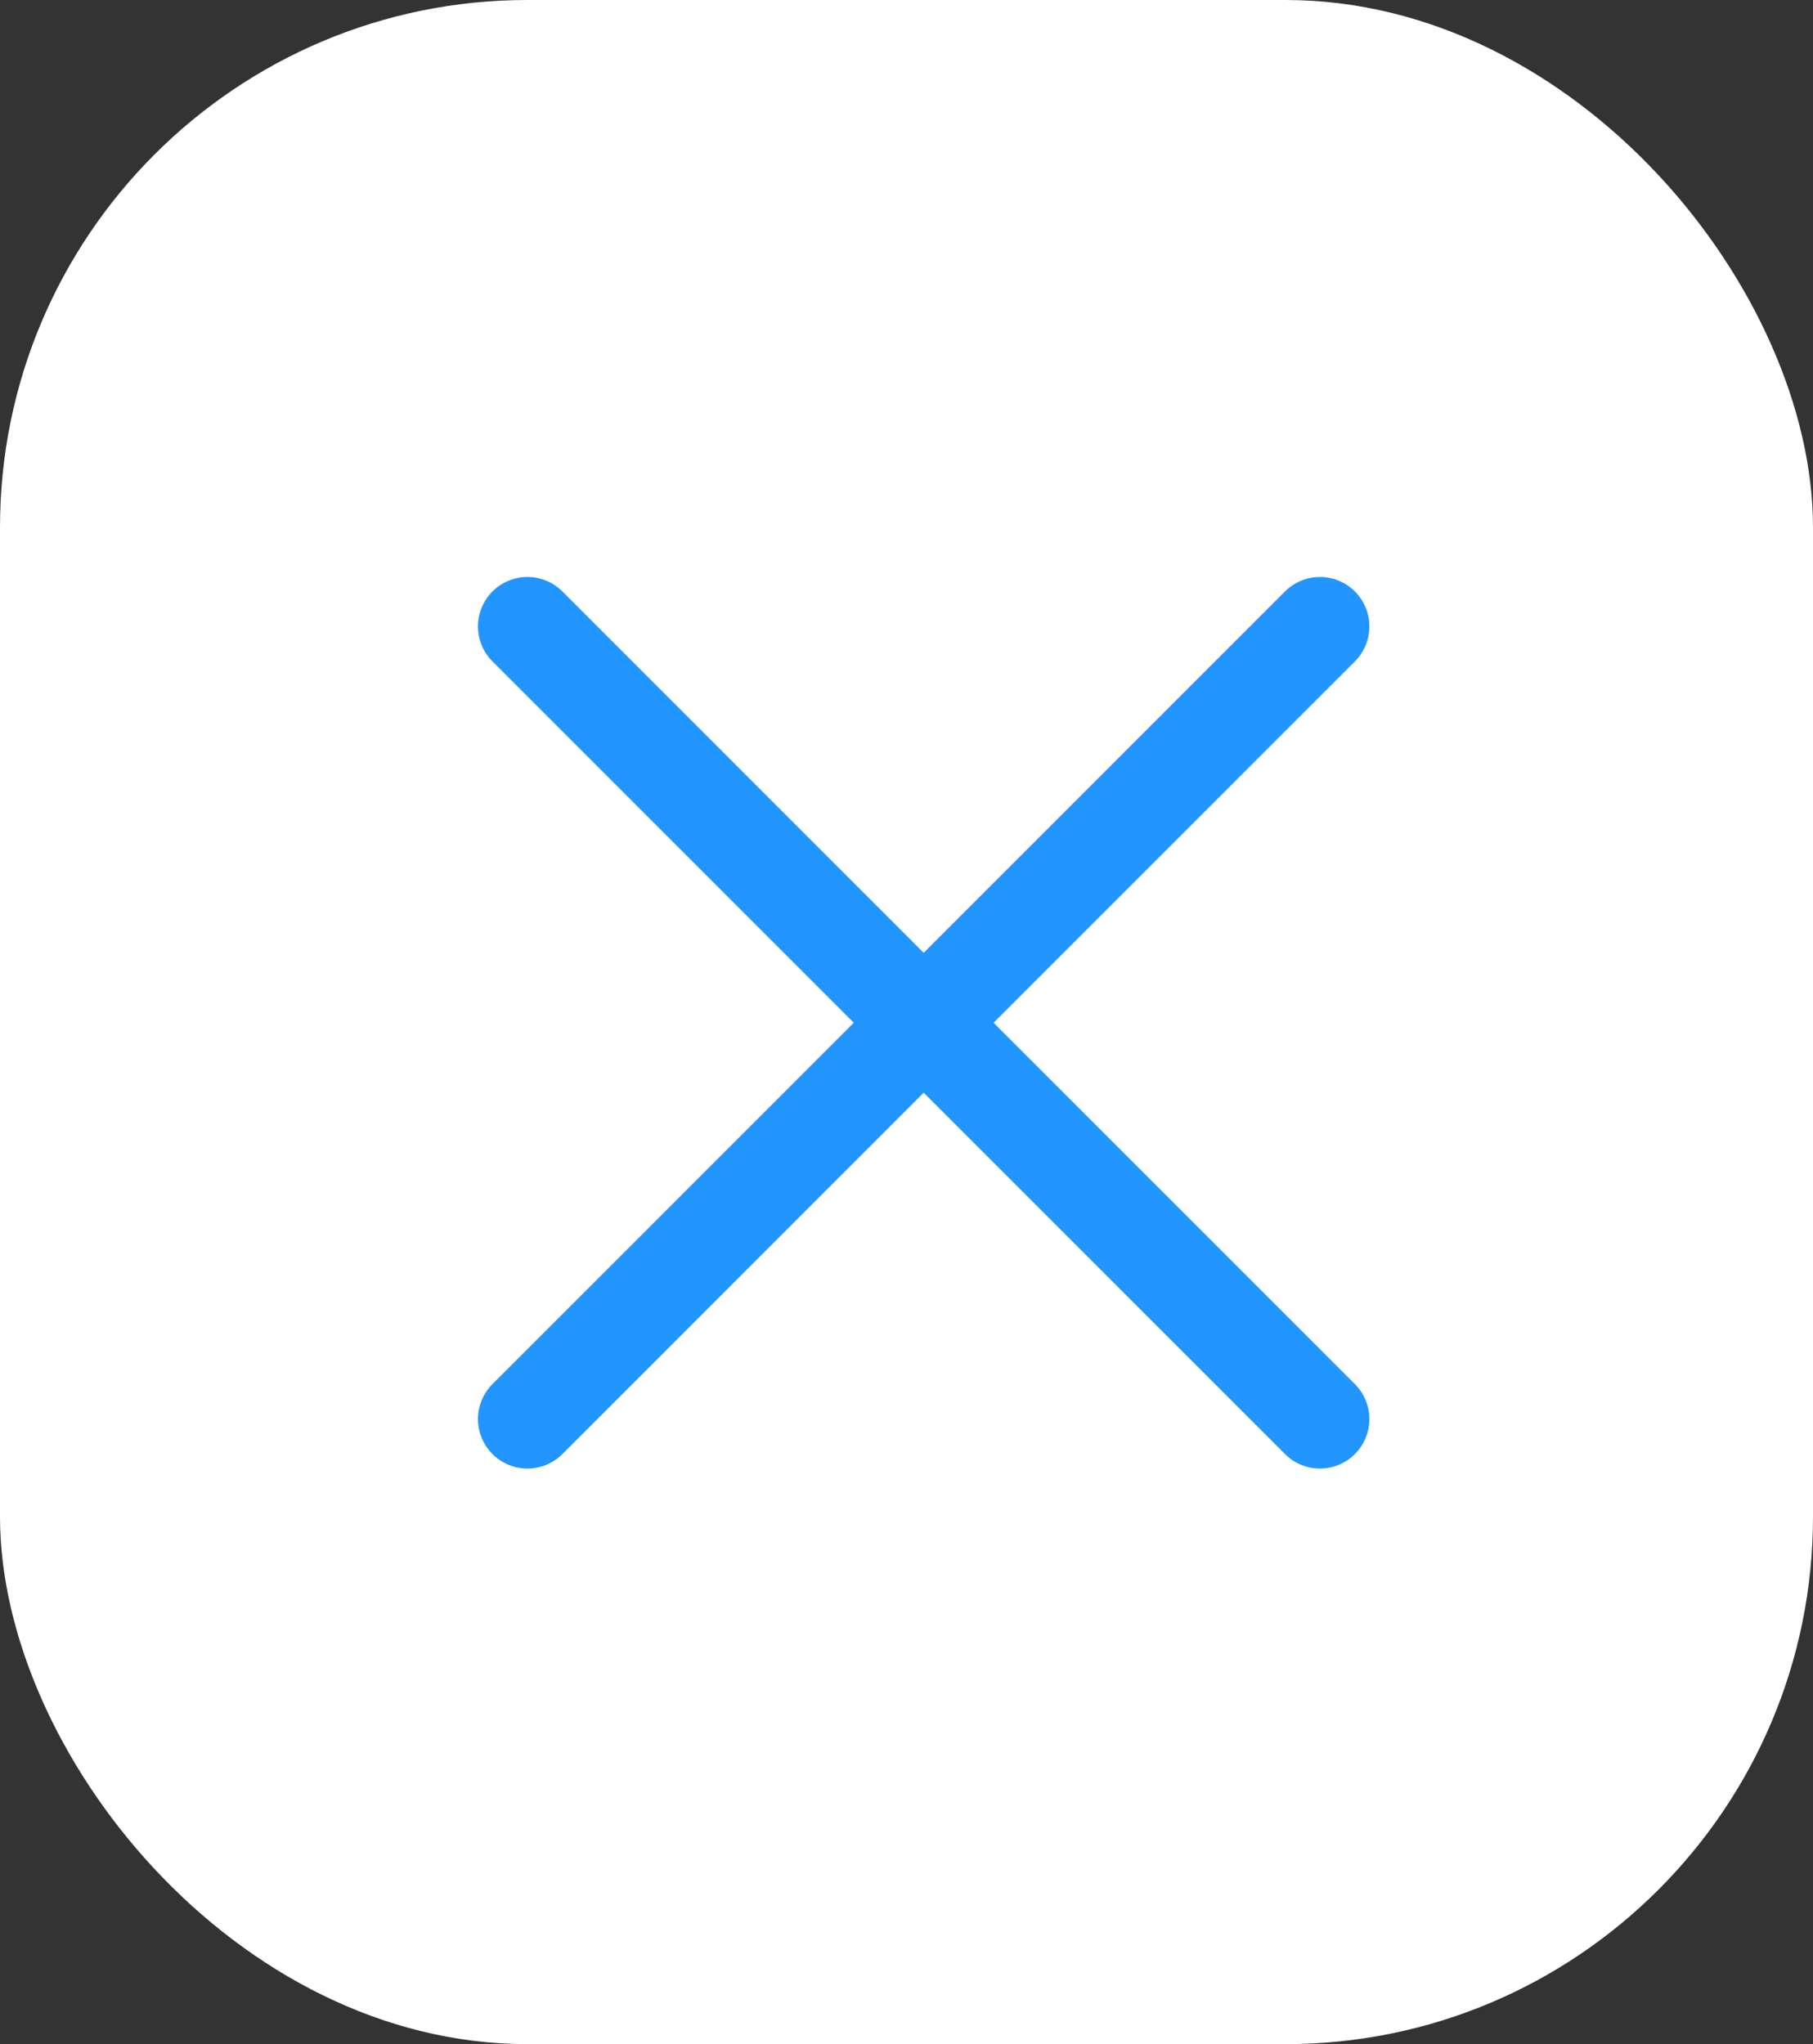
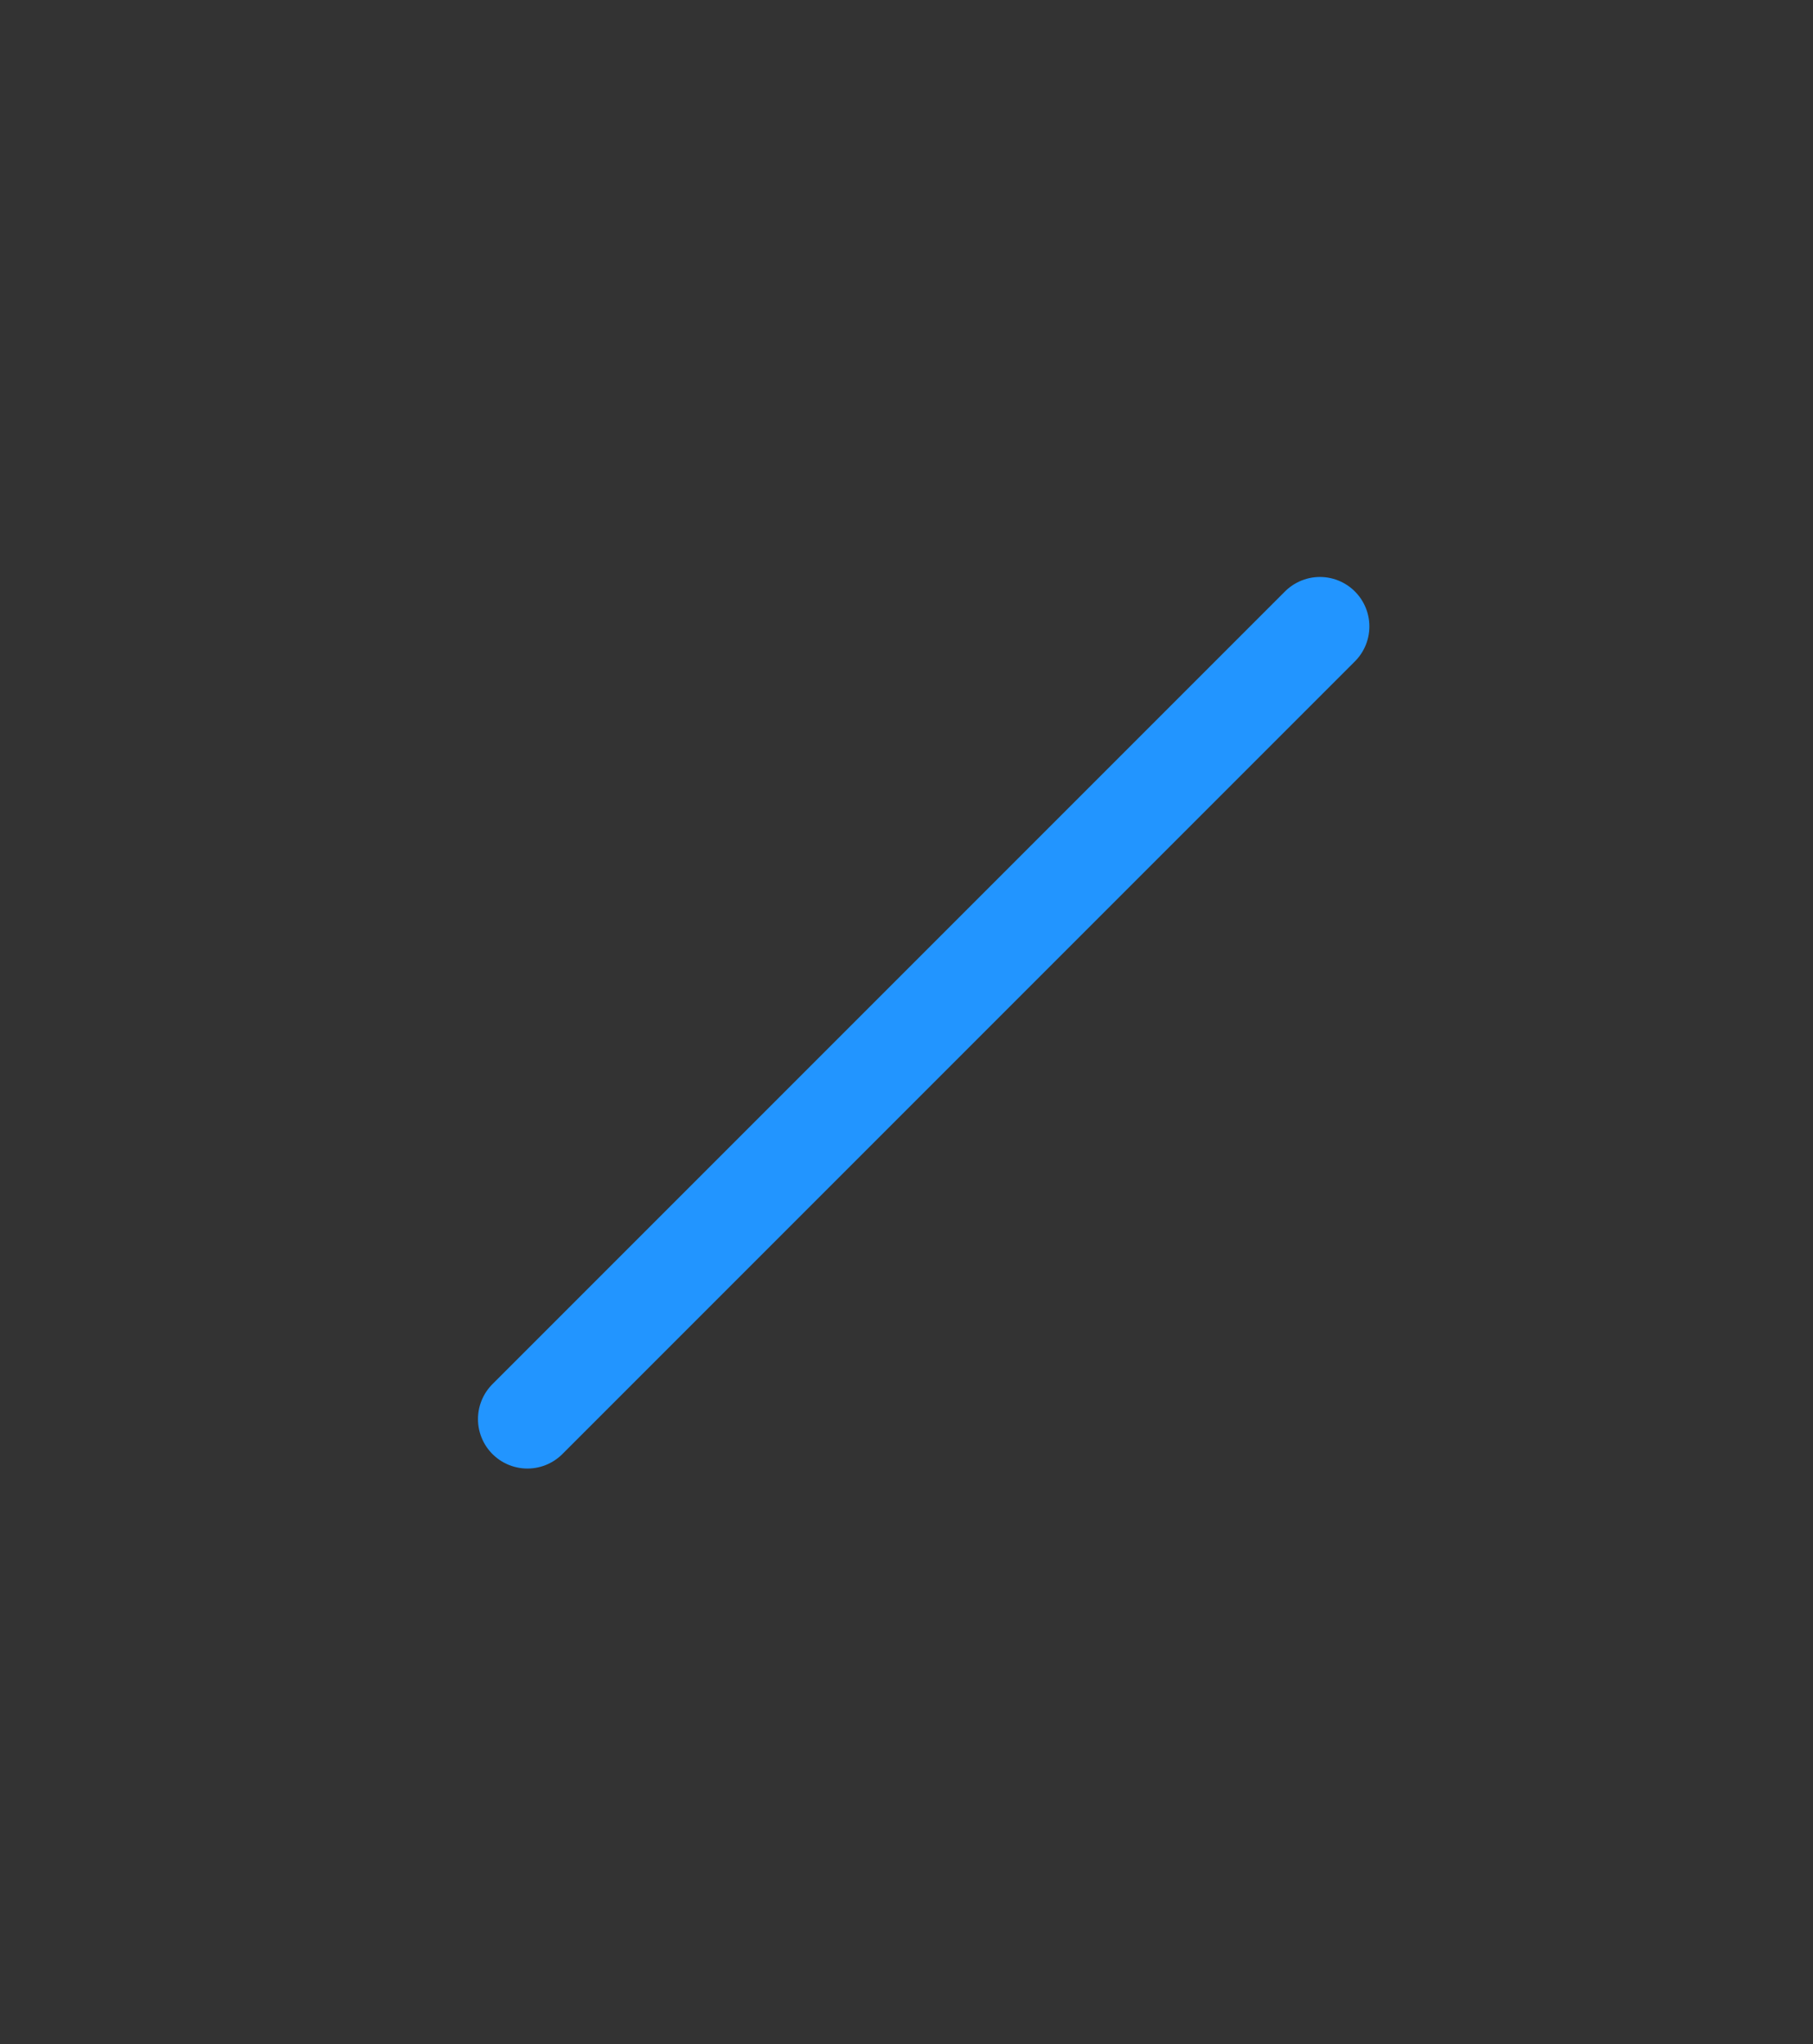
<svg xmlns="http://www.w3.org/2000/svg" width="55" height="62" viewBox="0 0 55 62" fill="none">
  <rect x="0" y="0" width="55" height="62" fill="#333333" stroke="none" />
-   <rect width="55" height="62" rx="16" fill="white" />
-   <path d="M16 19L40.042 43.042" stroke="#2295FF" stroke-width="3" stroke-linecap="round" />
  <path d="M16 43.042L40.042 19" stroke="#2295FF" stroke-width="3" stroke-linecap="round" />
</svg>